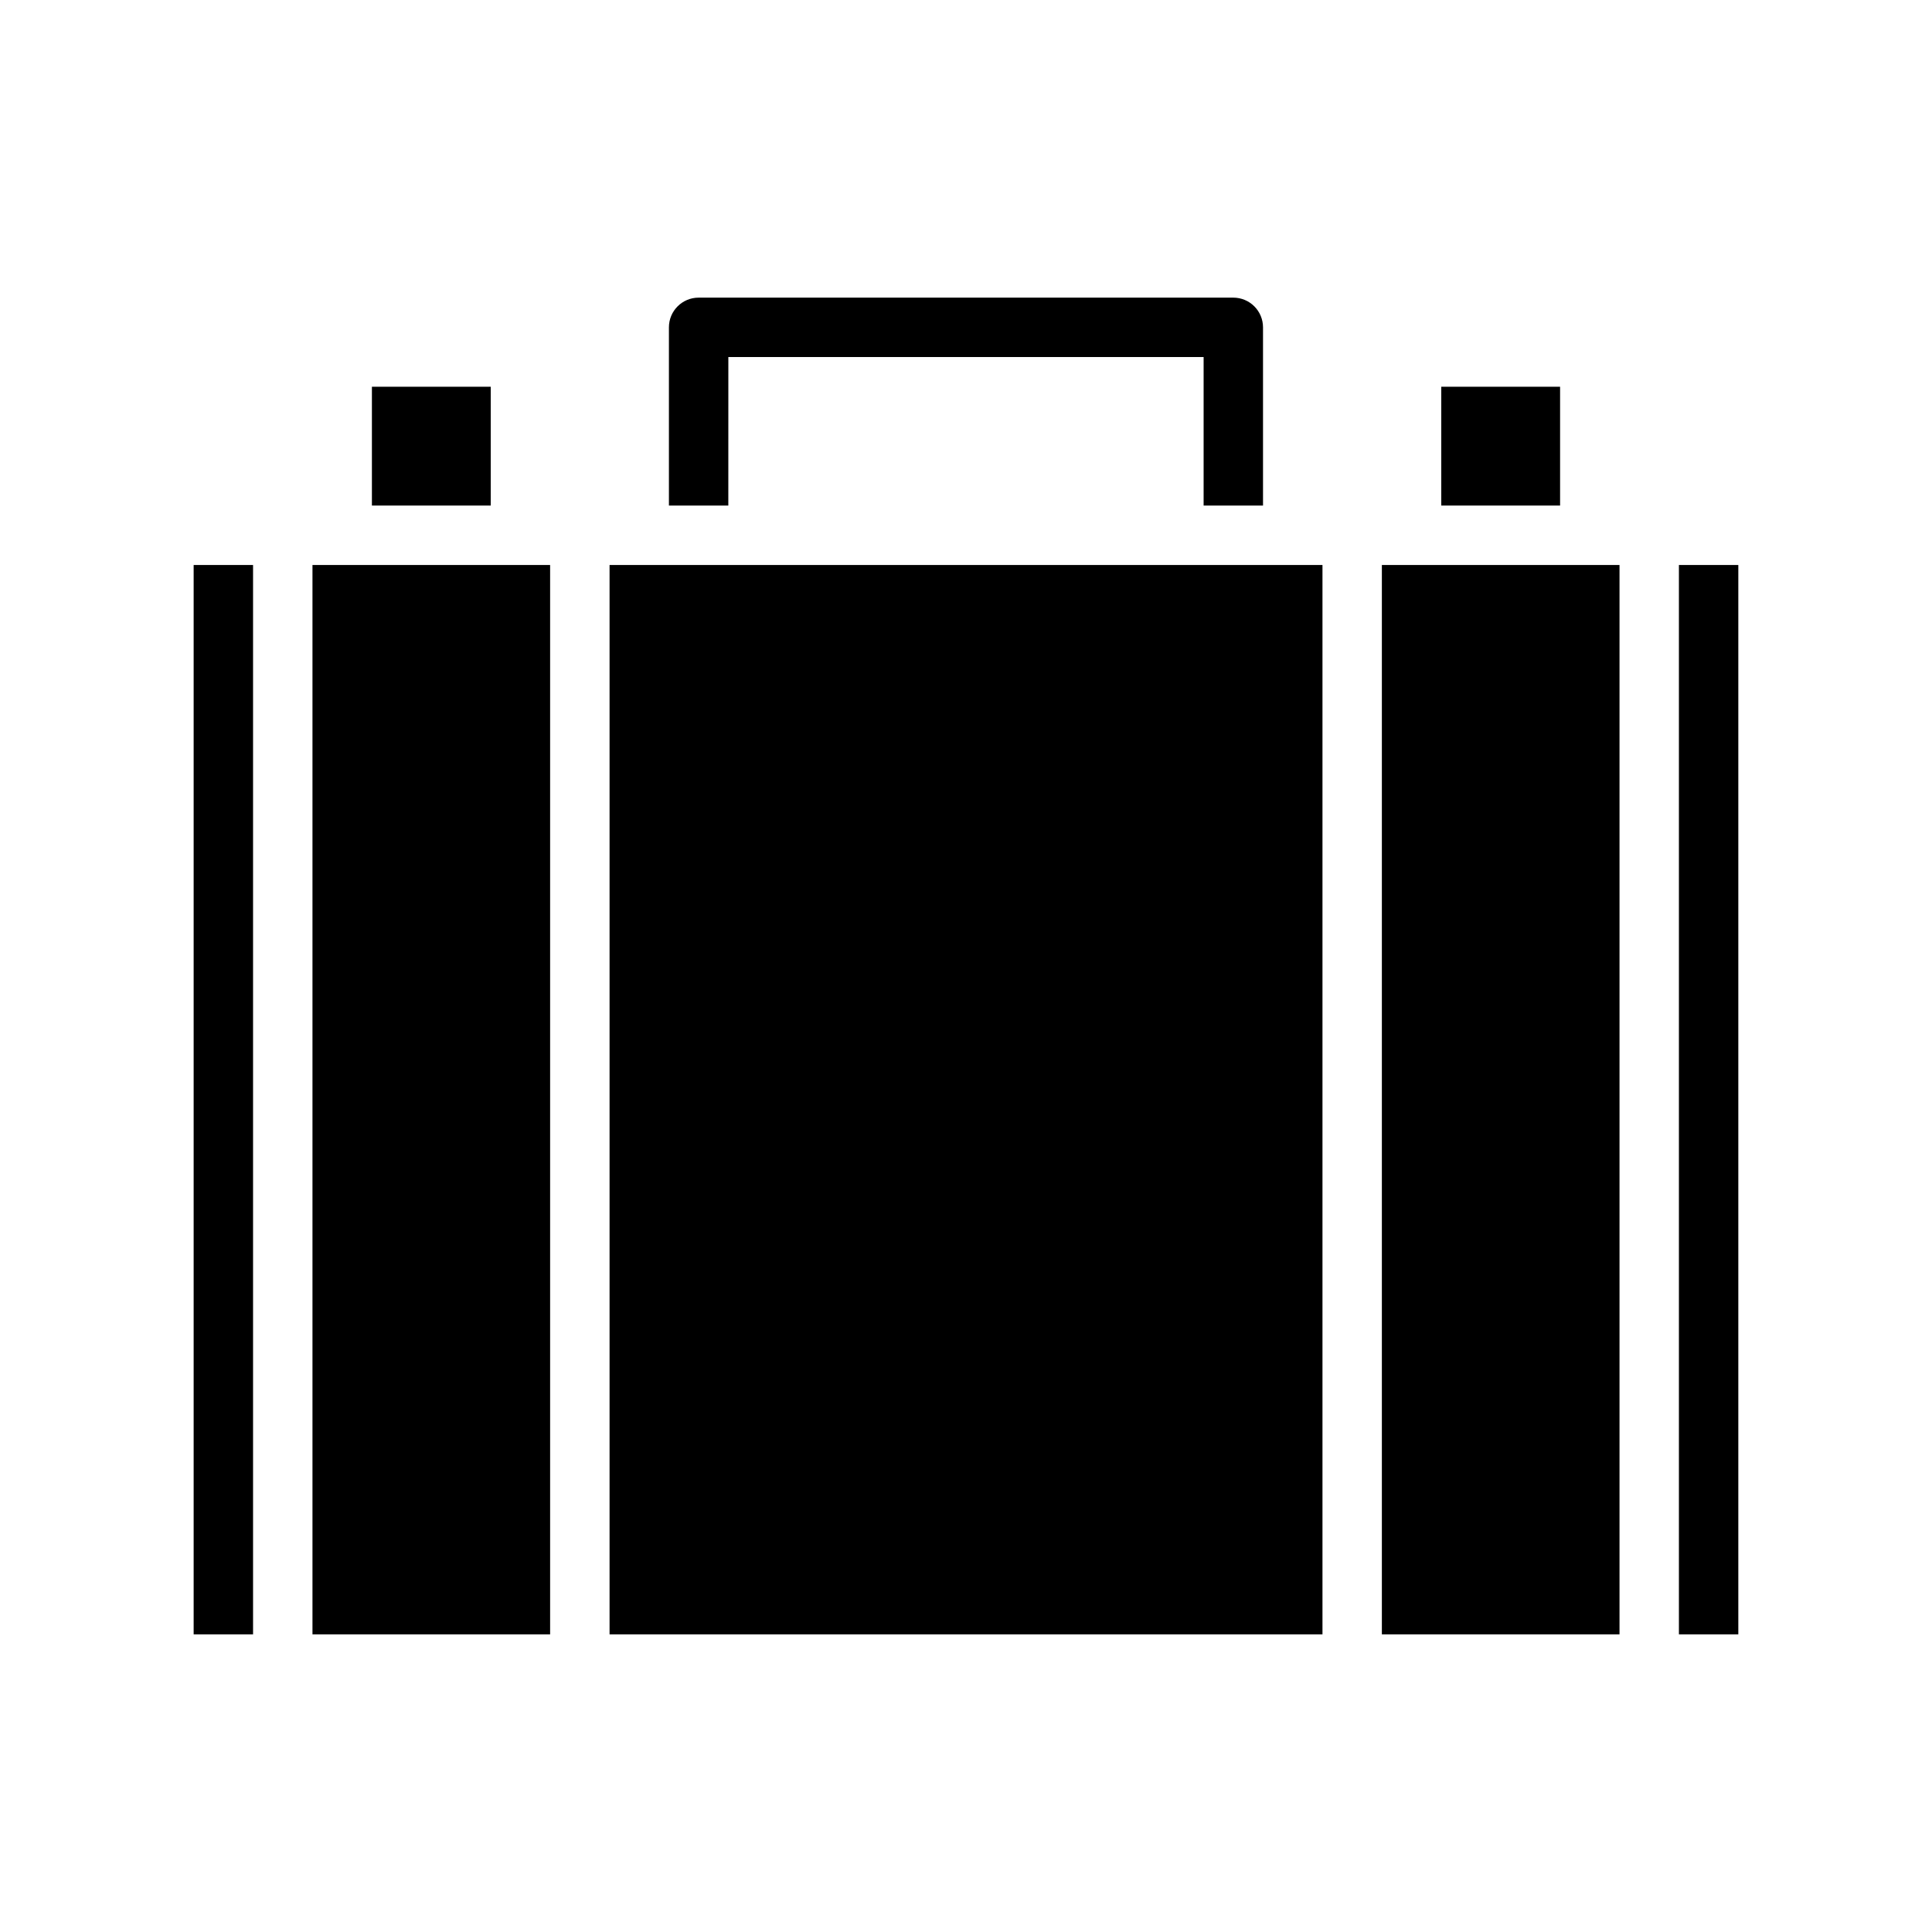
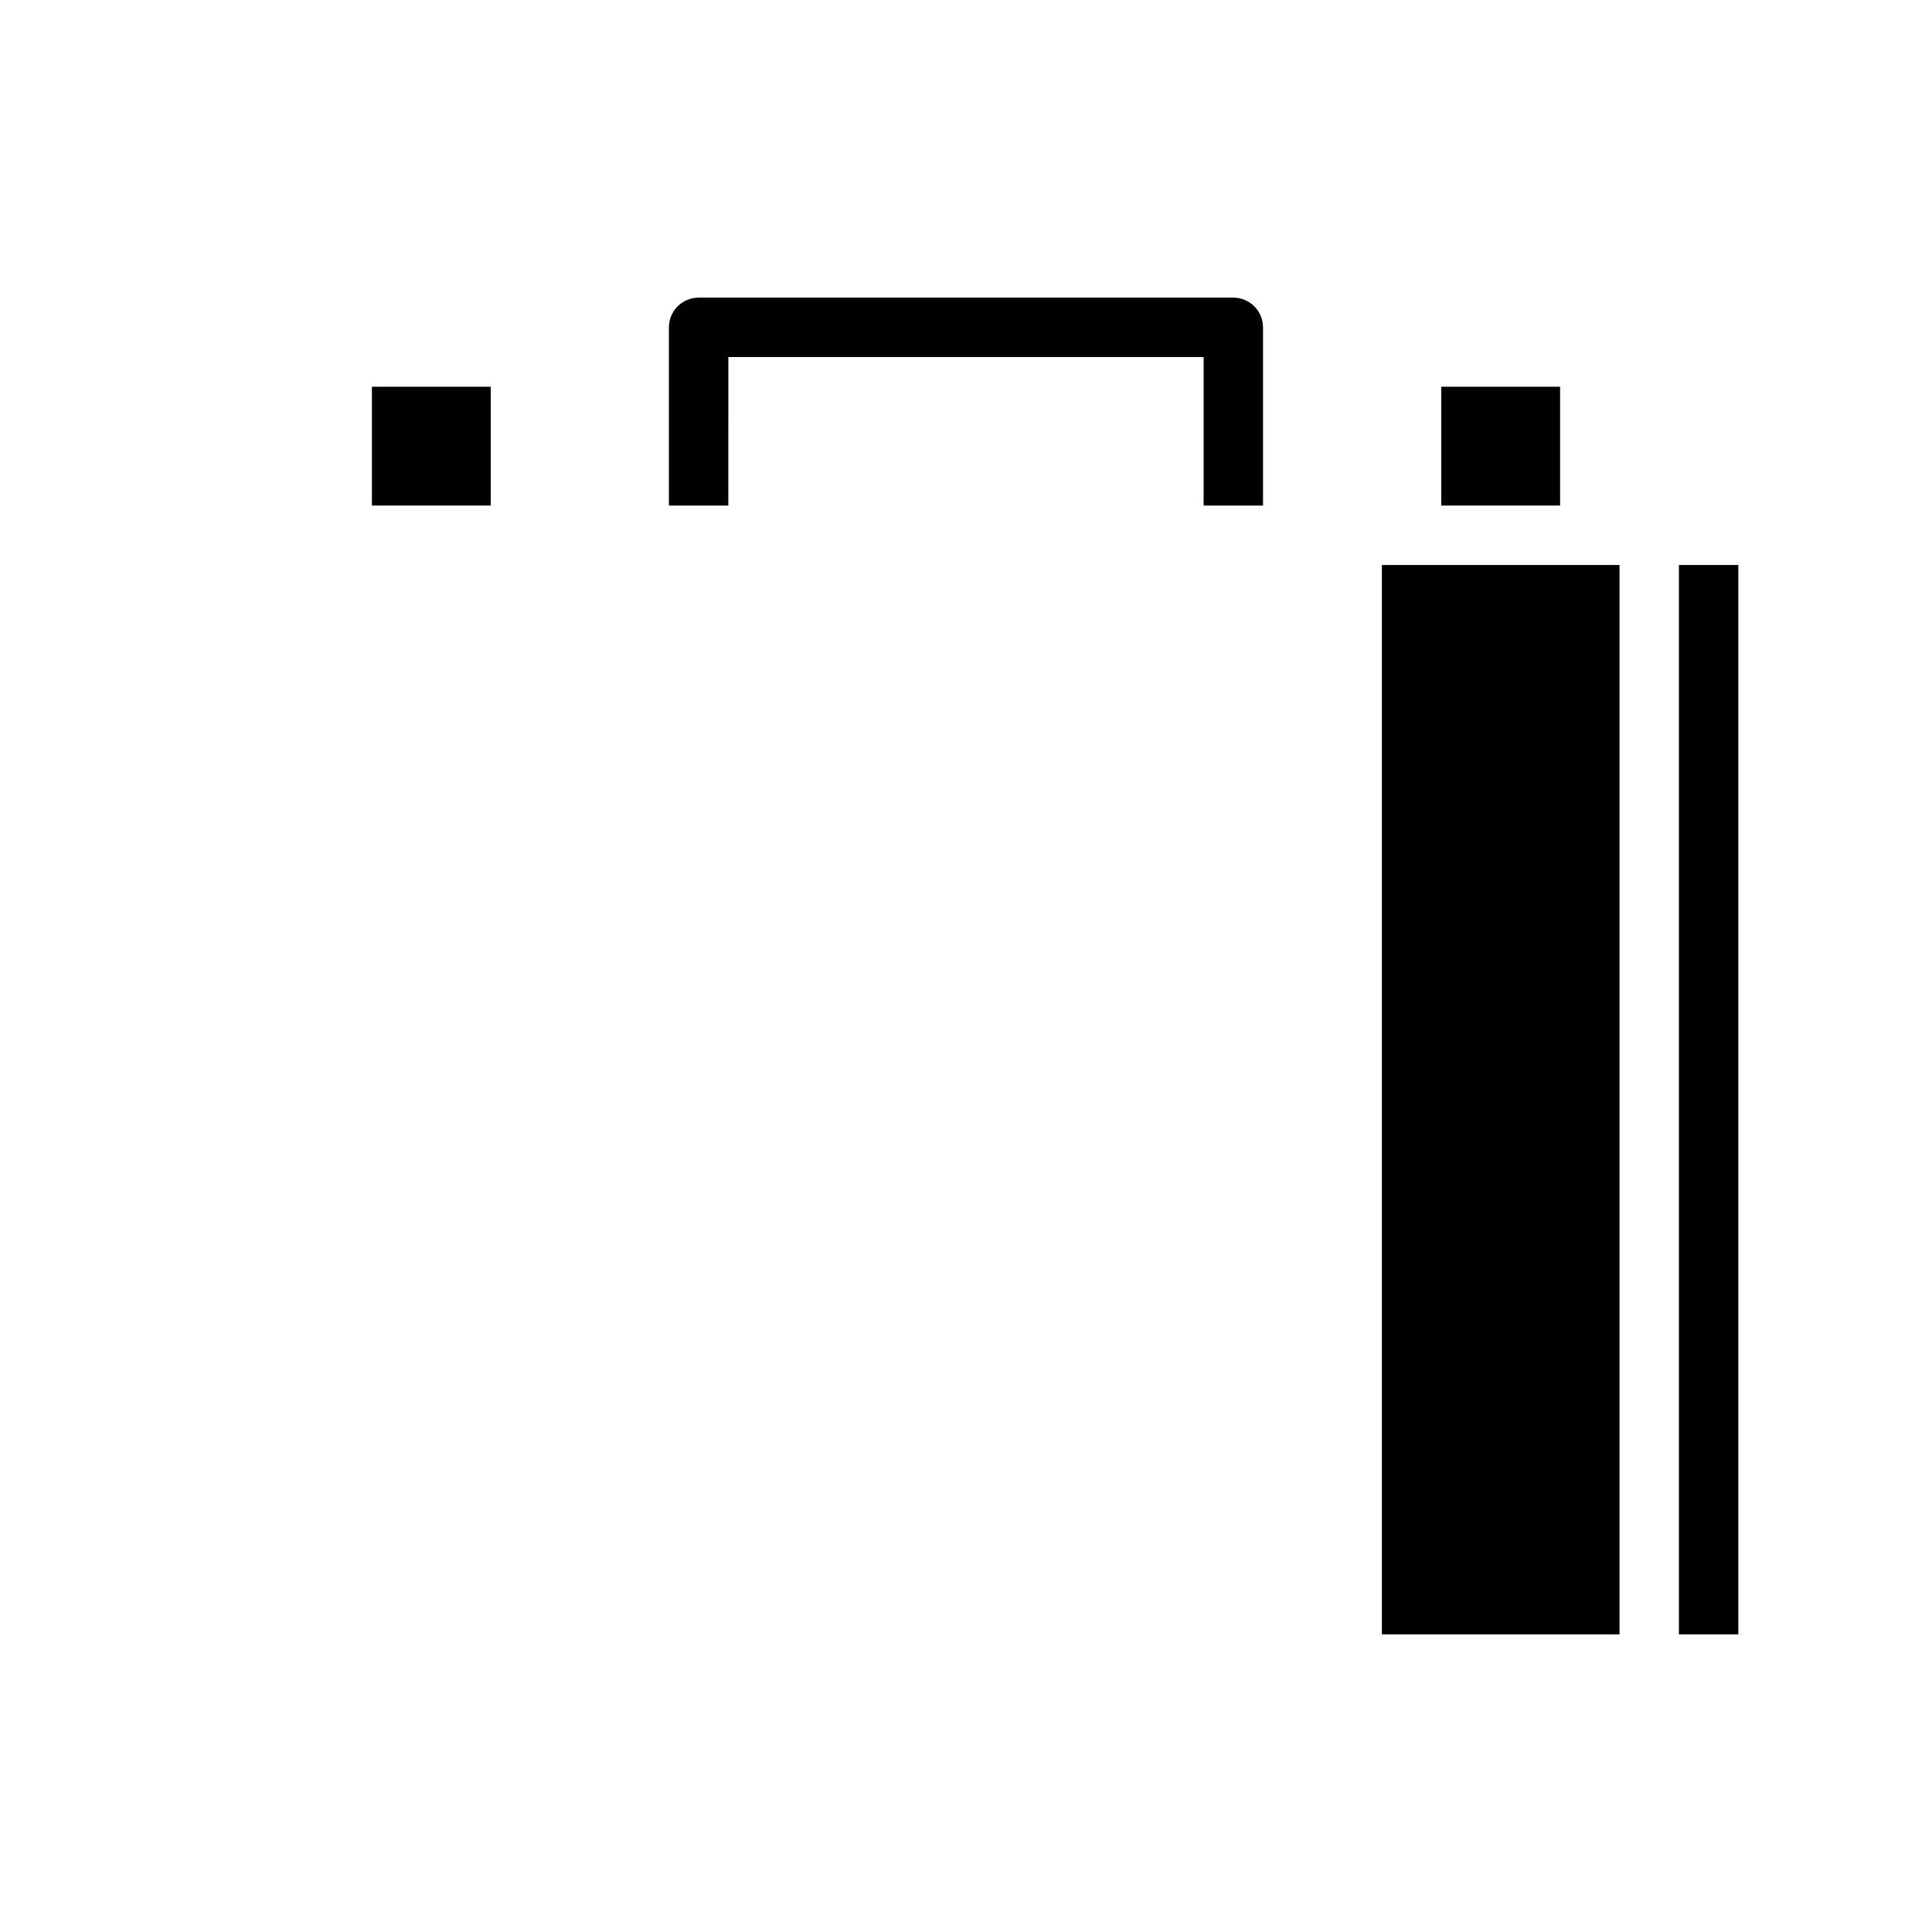
<svg xmlns="http://www.w3.org/2000/svg" fill="#000000" width="800px" height="800px" version="1.1" viewBox="144 144 512 512">
  <g>
-     <path d="m305.54 293.73h188.93v283.39h-188.93z" />
-     <path d="m195.32 293.73h15.742v283.39h-15.742z" />
    <path d="m588.93 293.73h15.742v283.39h-15.742z" />
    <path d="m337.02 238.62h125.95v39.359h15.742v-47.23c0-2.086-0.828-4.09-2.305-5.566-1.477-1.477-3.481-2.305-5.566-2.305h-141.7c-4.348 0-7.871 3.523-7.871 7.871v47.23h15.742z" />
-     <path d="m226.81 293.73h62.977v283.39h-62.977z" />
    <path d="m510.21 293.73h62.977v283.39h-62.977z" />
    <path d="m242.56 246.49h31.488v31.488h-31.488z" />
    <path d="m525.95 246.49h31.488v31.488h-31.488z" />
  </g>
</svg>